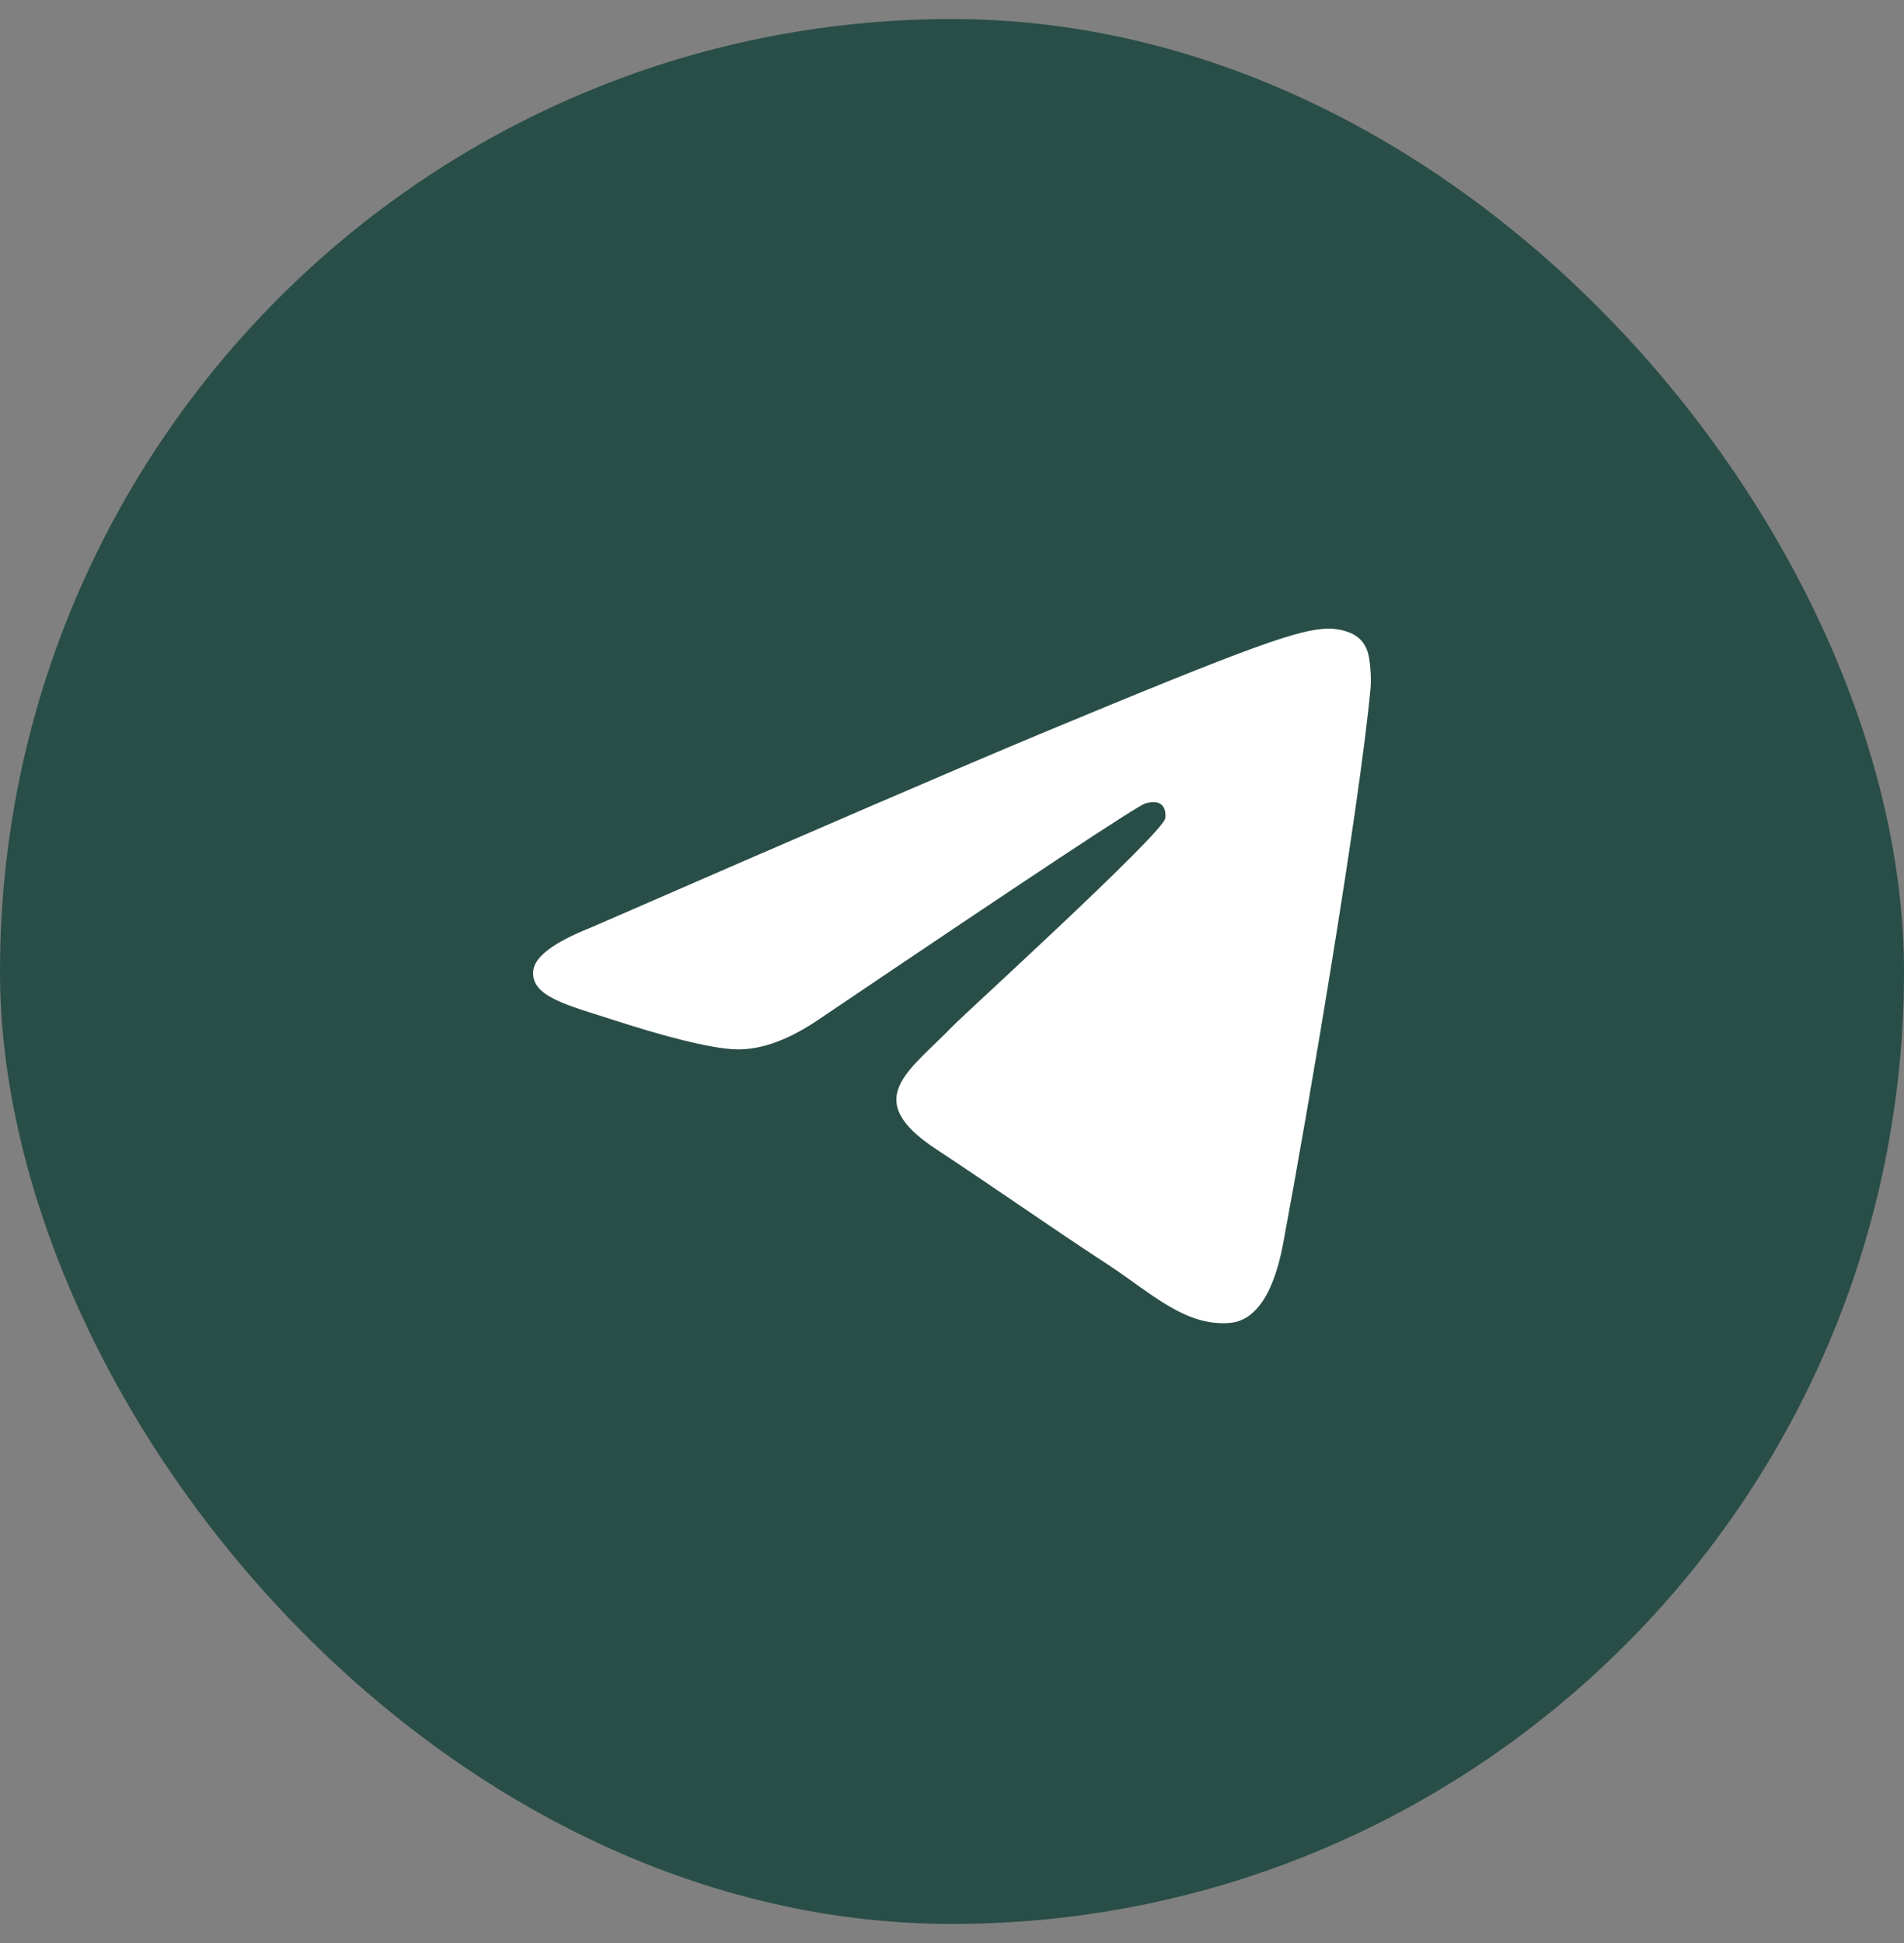
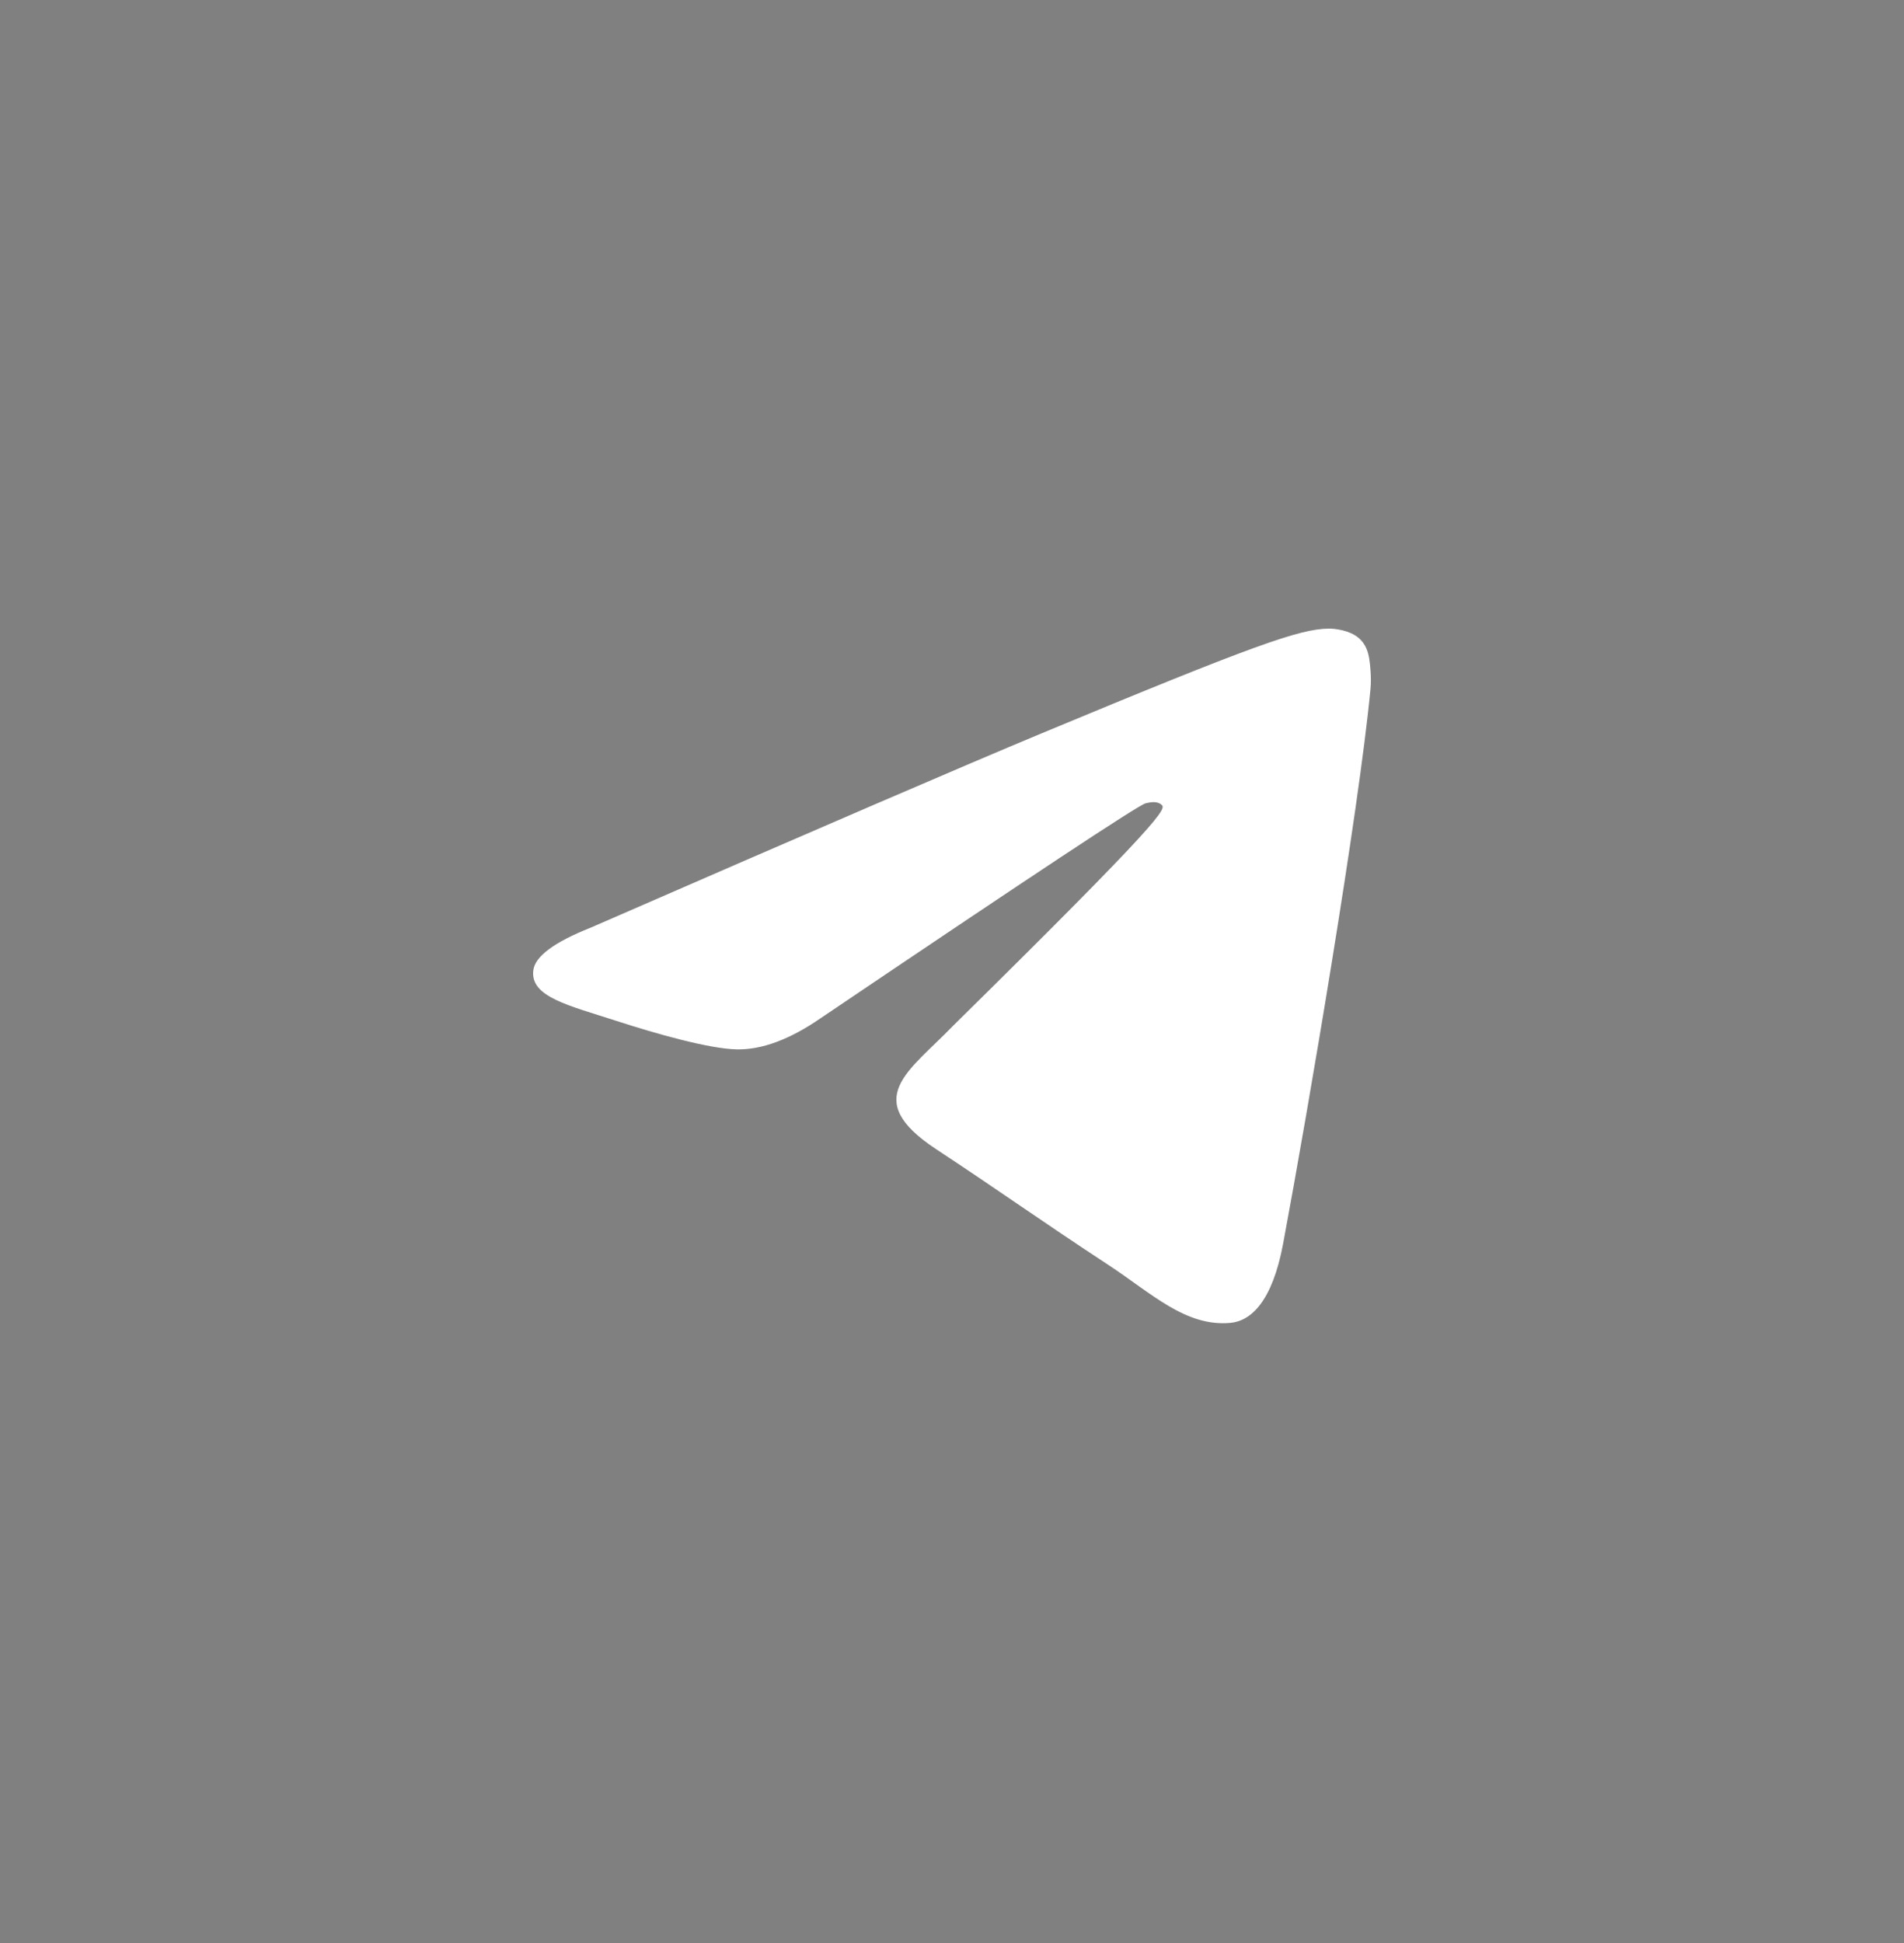
<svg xmlns="http://www.w3.org/2000/svg" width="50" height="51" viewBox="0 0 50 51" fill="none">
  <rect x="0" y="0" width="50" height="51" fill="#808080" stroke="none" />
-   <rect y="0.5" width="50" height="50" rx="25" fill="#294E47" />
-   <path fill-rule="evenodd" clip-rule="evenodd" d="M15.512 24.349C21.418 21.776 25.356 20.08 27.326 19.26C32.952 16.92 34.121 16.514 34.883 16.5C35.051 16.497 35.425 16.539 35.668 16.736C35.873 16.902 35.929 17.127 35.956 17.284C35.983 17.442 36.017 17.801 35.99 18.082C35.685 21.285 34.366 29.058 33.695 32.646C33.411 34.164 32.852 34.673 32.311 34.723C31.134 34.831 30.241 33.946 29.102 33.199C27.319 32.03 26.311 31.302 24.581 30.162C22.581 28.844 23.877 28.119 25.017 26.936C25.315 26.626 30.499 21.911 30.599 21.483C30.611 21.43 30.623 21.231 30.505 21.125C30.386 21.02 30.211 21.056 30.085 21.085C29.906 21.125 27.058 23.008 21.54 26.733C20.732 27.288 20 27.558 19.343 27.544C18.62 27.528 17.229 27.135 16.195 26.799C14.926 26.387 13.918 26.168 14.005 25.468C14.051 25.103 14.553 24.73 15.512 24.349Z" fill="white" />
+   <path fill-rule="evenodd" clip-rule="evenodd" d="M15.512 24.349C21.418 21.776 25.356 20.08 27.326 19.26C32.952 16.92 34.121 16.514 34.883 16.5C35.051 16.497 35.425 16.539 35.668 16.736C35.873 16.902 35.929 17.127 35.956 17.284C35.983 17.442 36.017 17.801 35.99 18.082C35.685 21.285 34.366 29.058 33.695 32.646C33.411 34.164 32.852 34.673 32.311 34.723C31.134 34.831 30.241 33.946 29.102 33.199C27.319 32.03 26.311 31.302 24.581 30.162C22.581 28.844 23.877 28.119 25.017 26.936C30.611 21.43 30.623 21.231 30.505 21.125C30.386 21.02 30.211 21.056 30.085 21.085C29.906 21.125 27.058 23.008 21.54 26.733C20.732 27.288 20 27.558 19.343 27.544C18.62 27.528 17.229 27.135 16.195 26.799C14.926 26.387 13.918 26.168 14.005 25.468C14.051 25.103 14.553 24.73 15.512 24.349Z" fill="white" />
</svg>